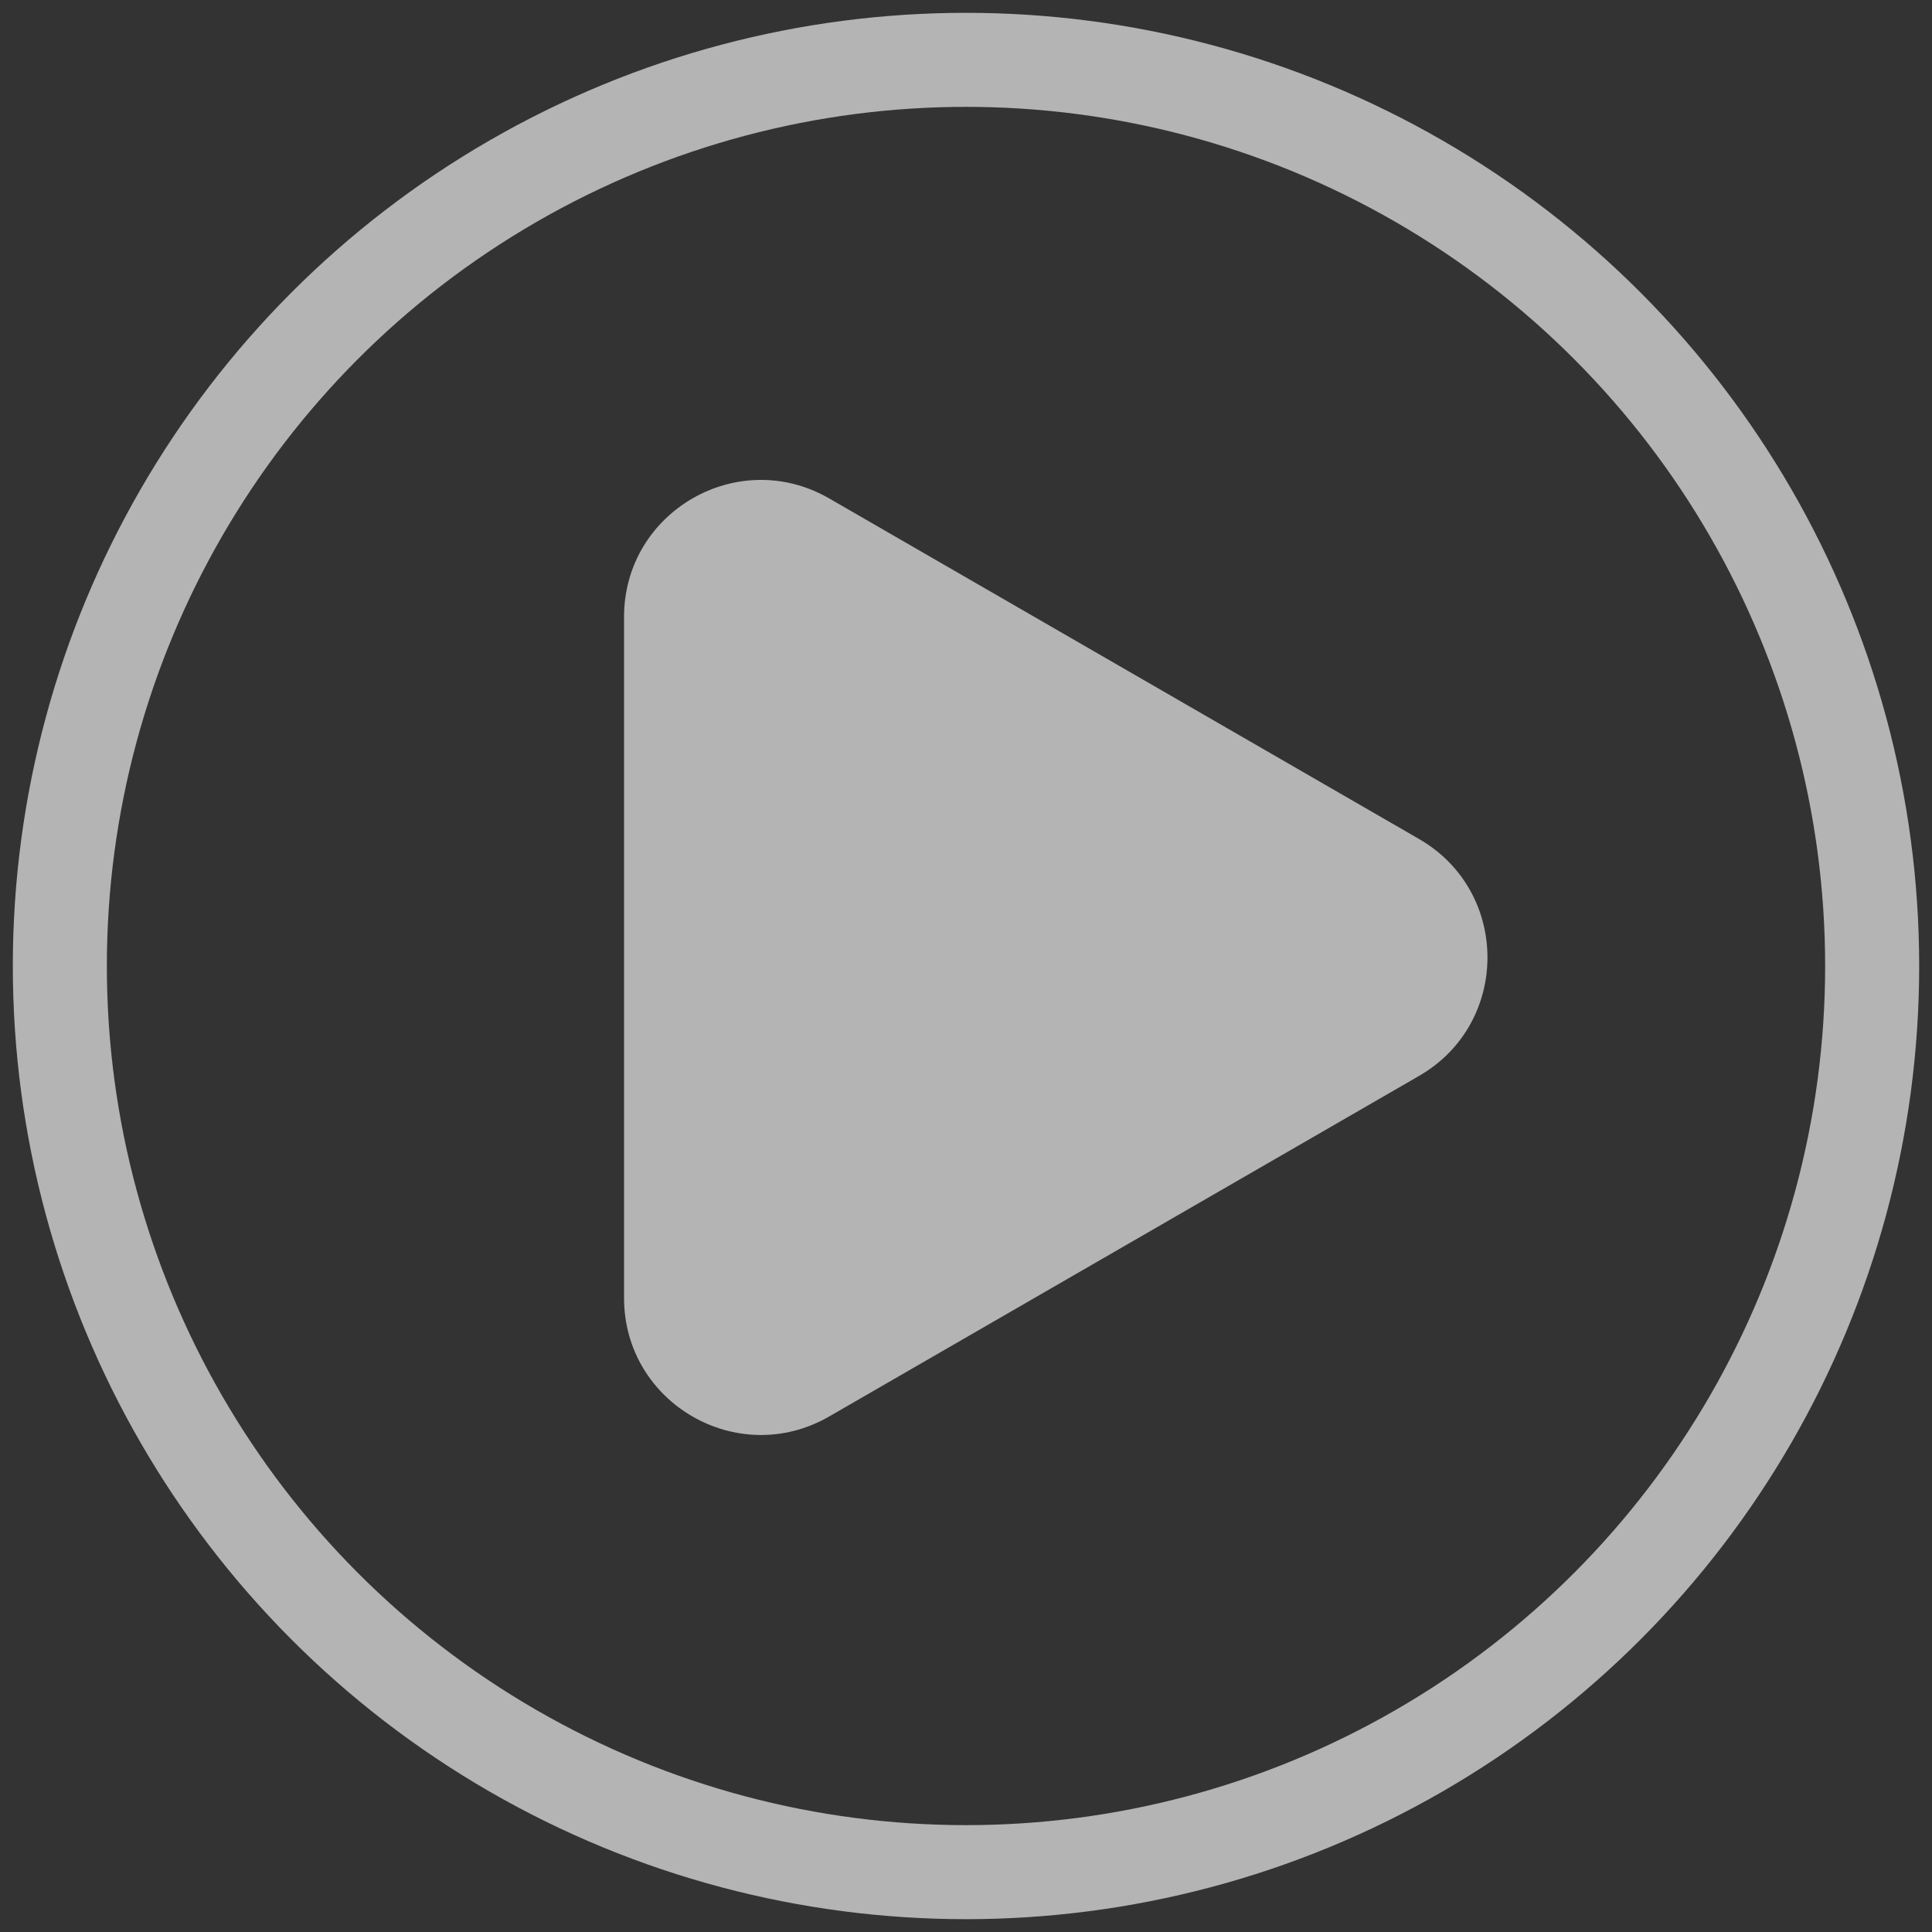
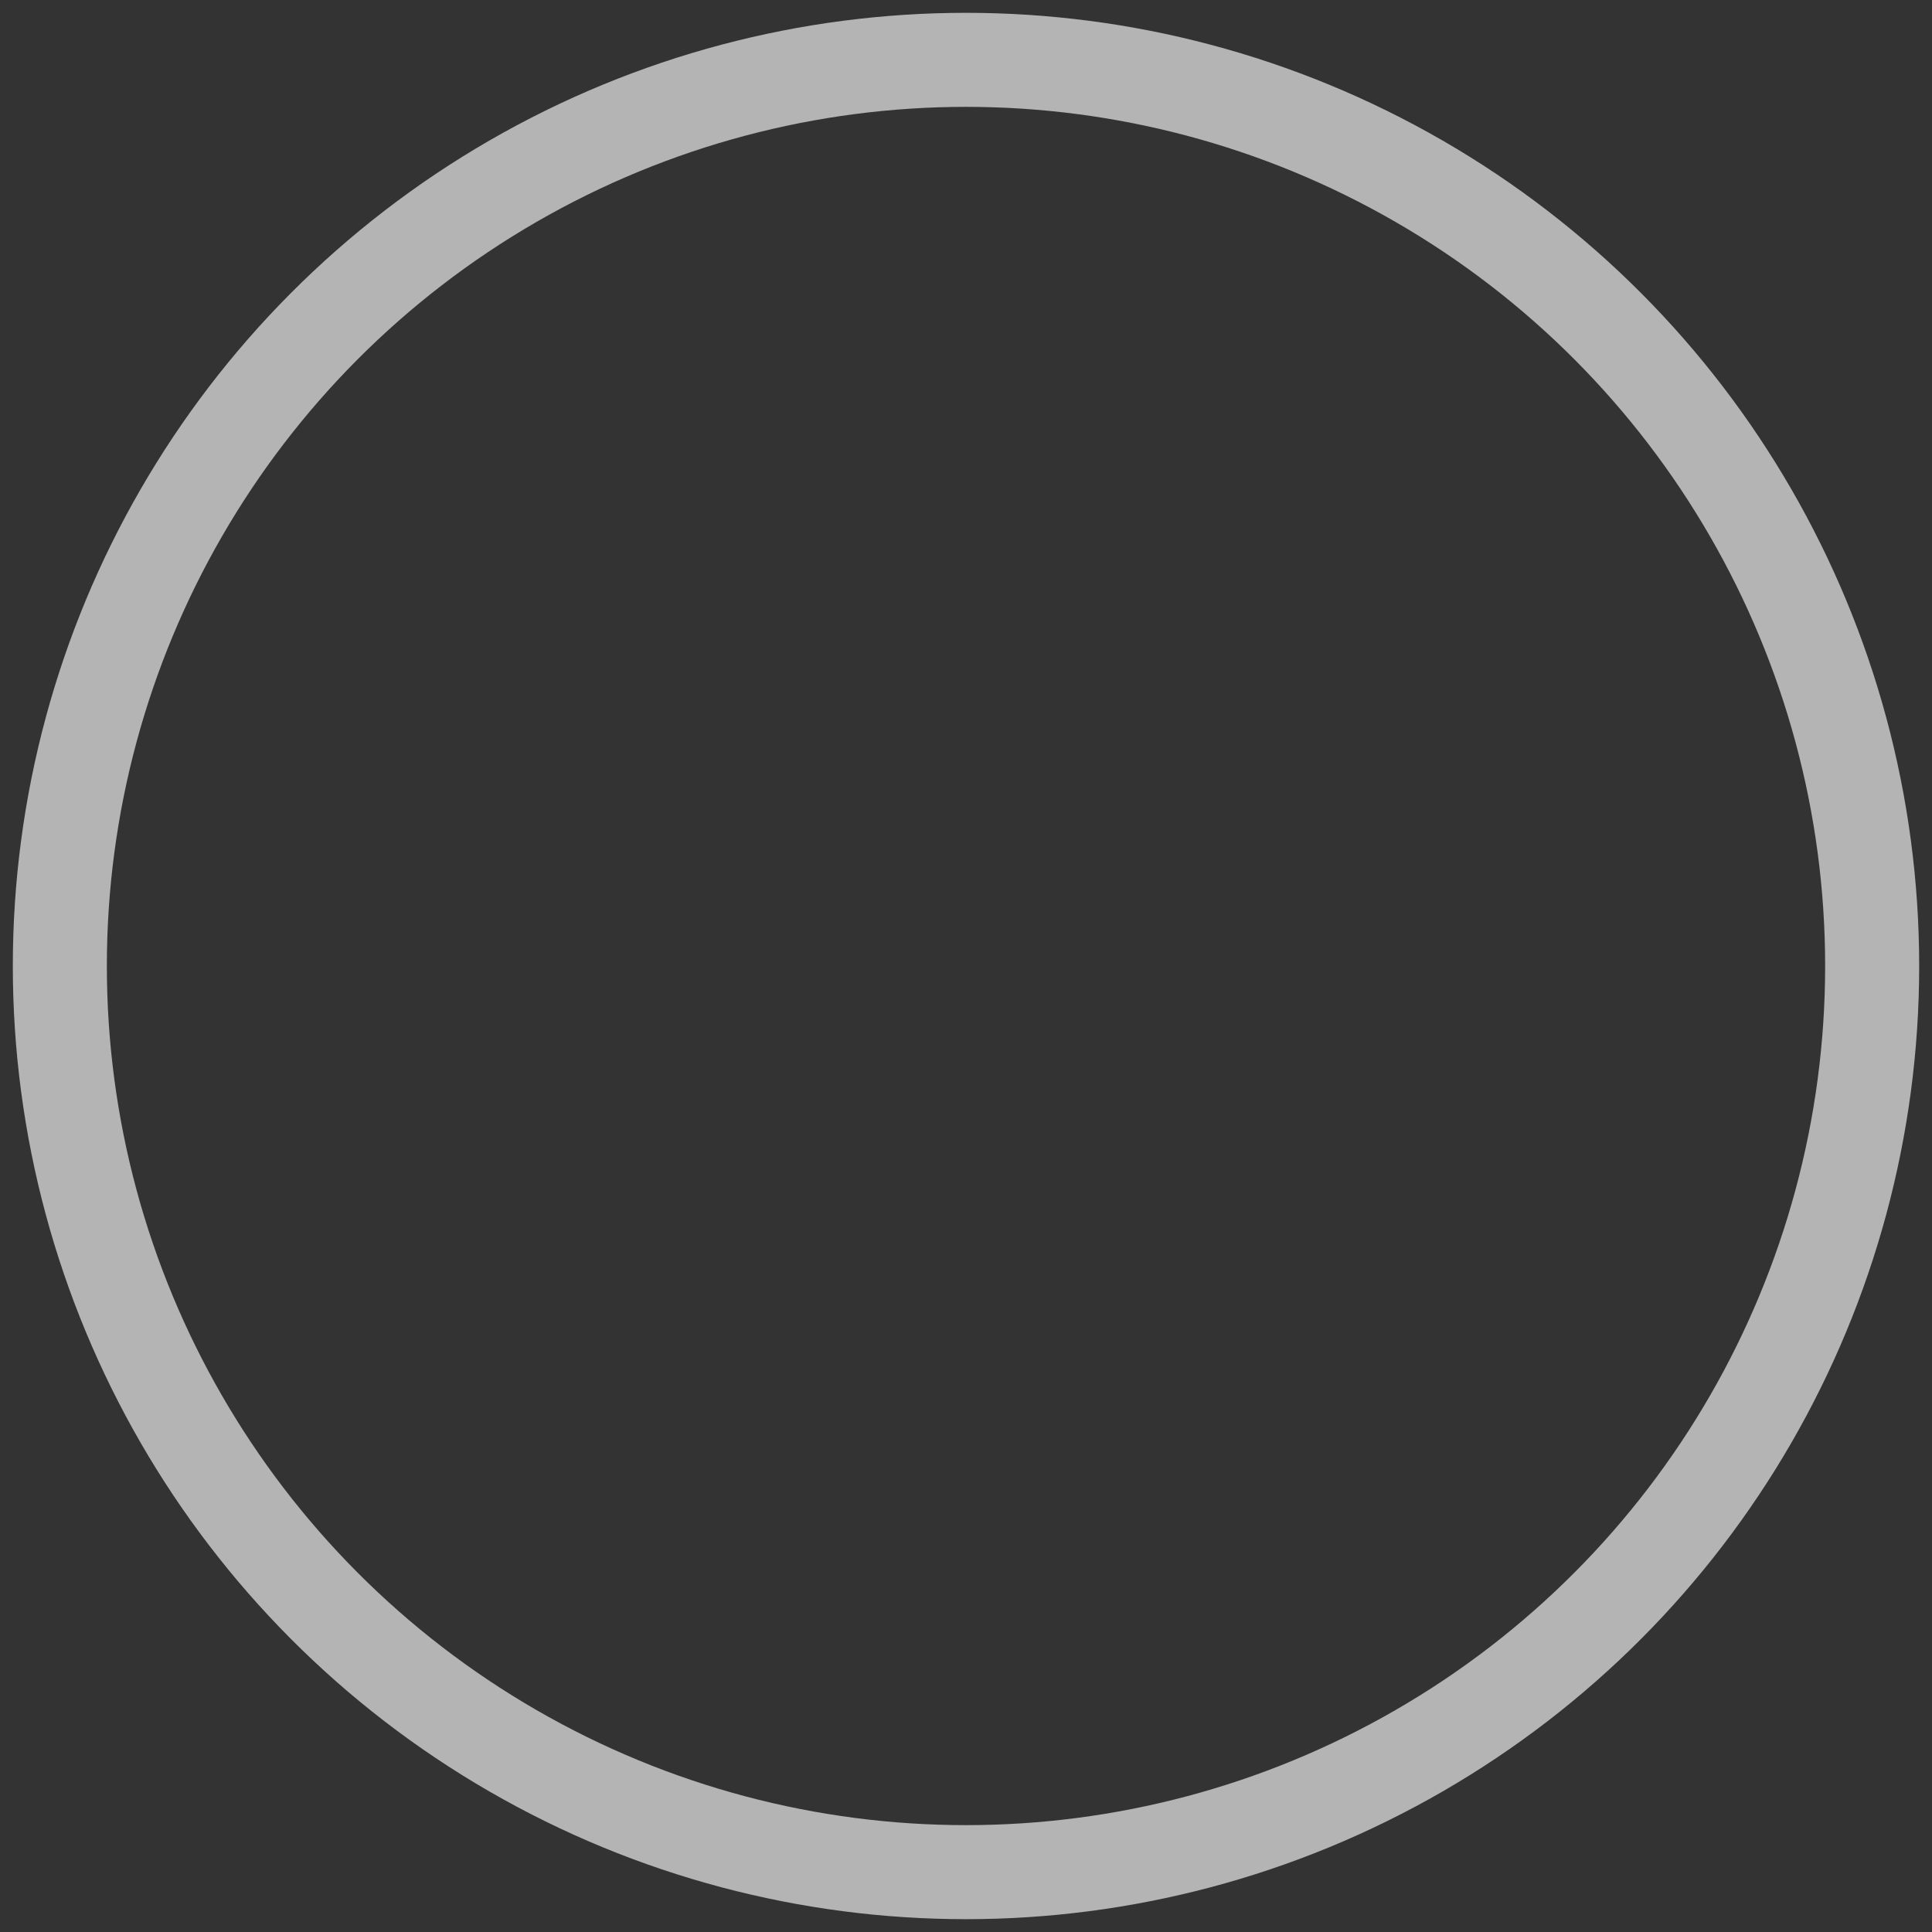
<svg xmlns="http://www.w3.org/2000/svg" width="113" height="113" viewBox="0 0 113 113" fill="none">
  <rect x="0" y="0" width="113" height="113" fill="#333333" stroke="none" />
  <circle cx="56.5" cy="56.5" r="53" stroke="white" stroke-opacity="0.63" stroke-width="5.5" />
-   <path d="M83 49.072C88.333 52.151 88.333 59.849 83 62.928L48.5 82.847C43.167 85.926 36.5 82.077 36.5 75.919L36.5 36.081C36.5 29.923 43.167 26.074 48.5 29.153L83 49.072Z" fill="white" fill-opacity="0.63" />
</svg>